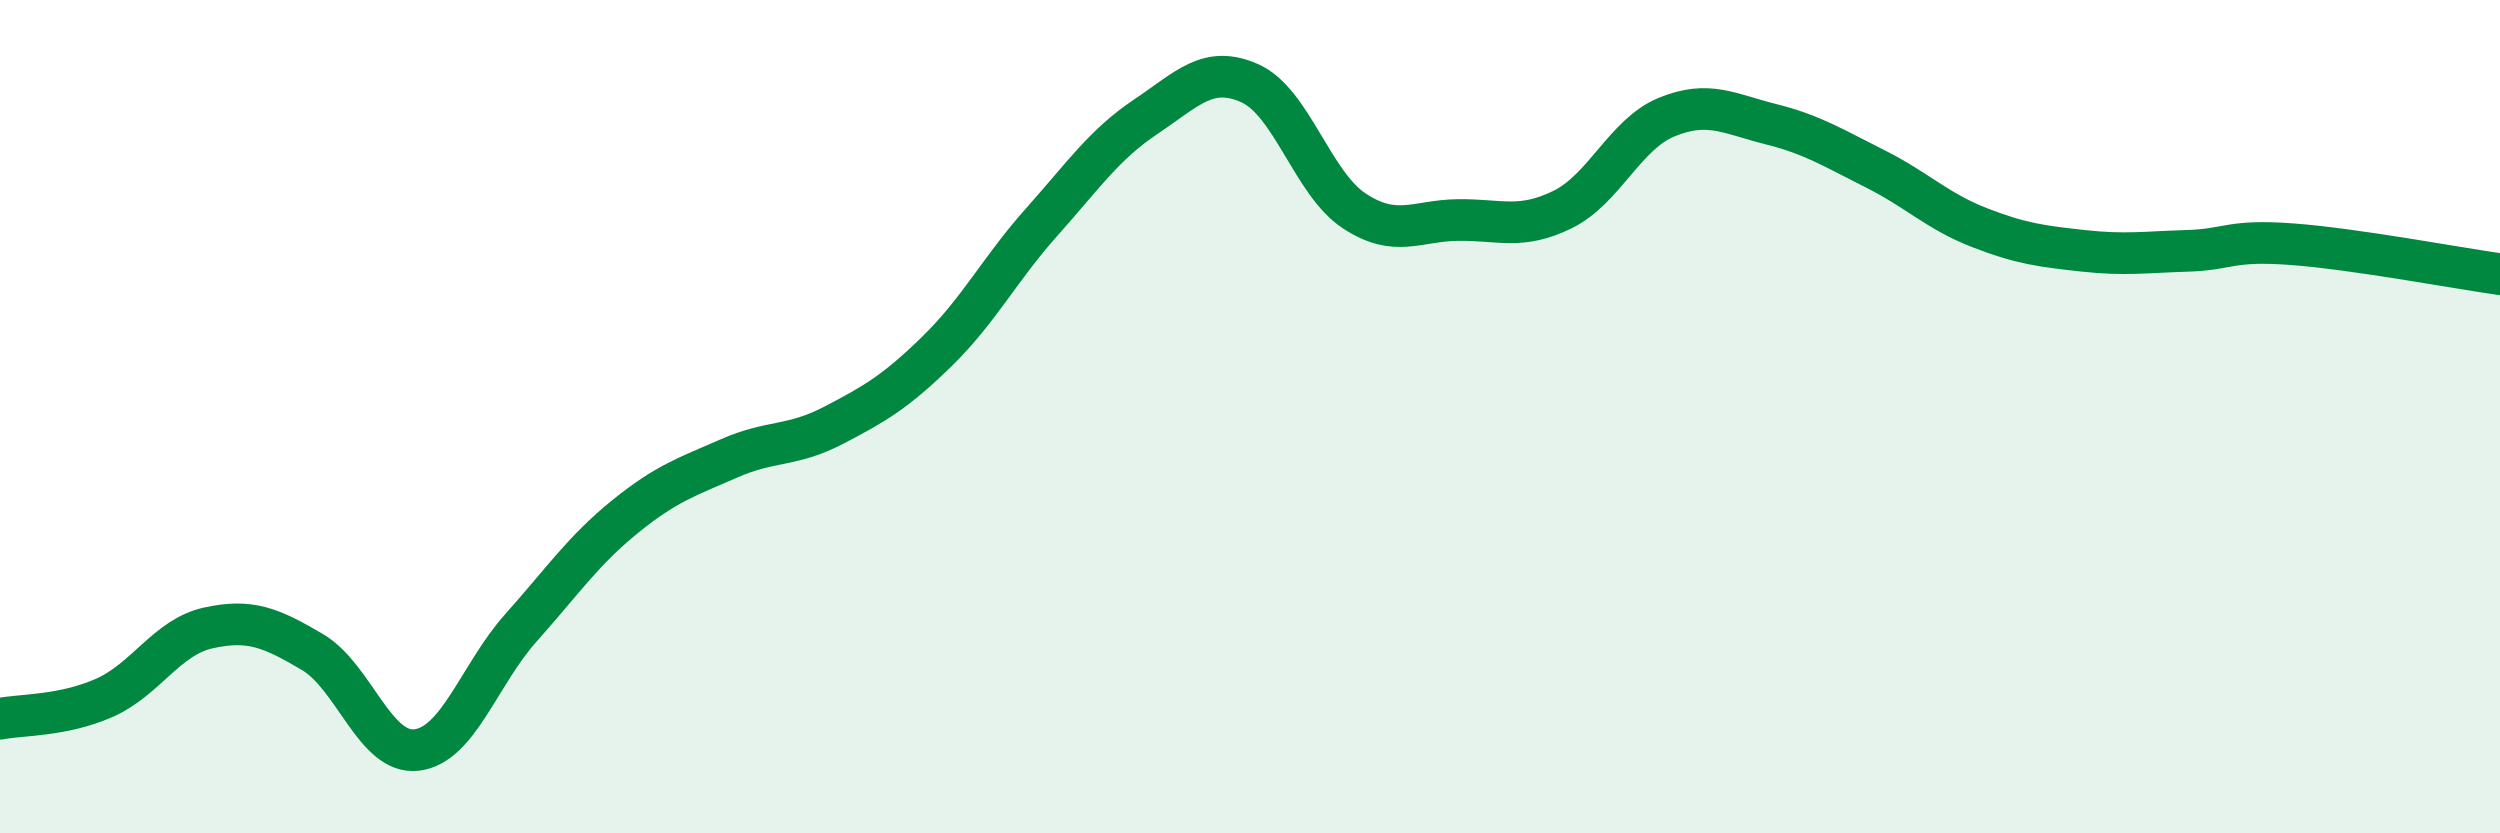
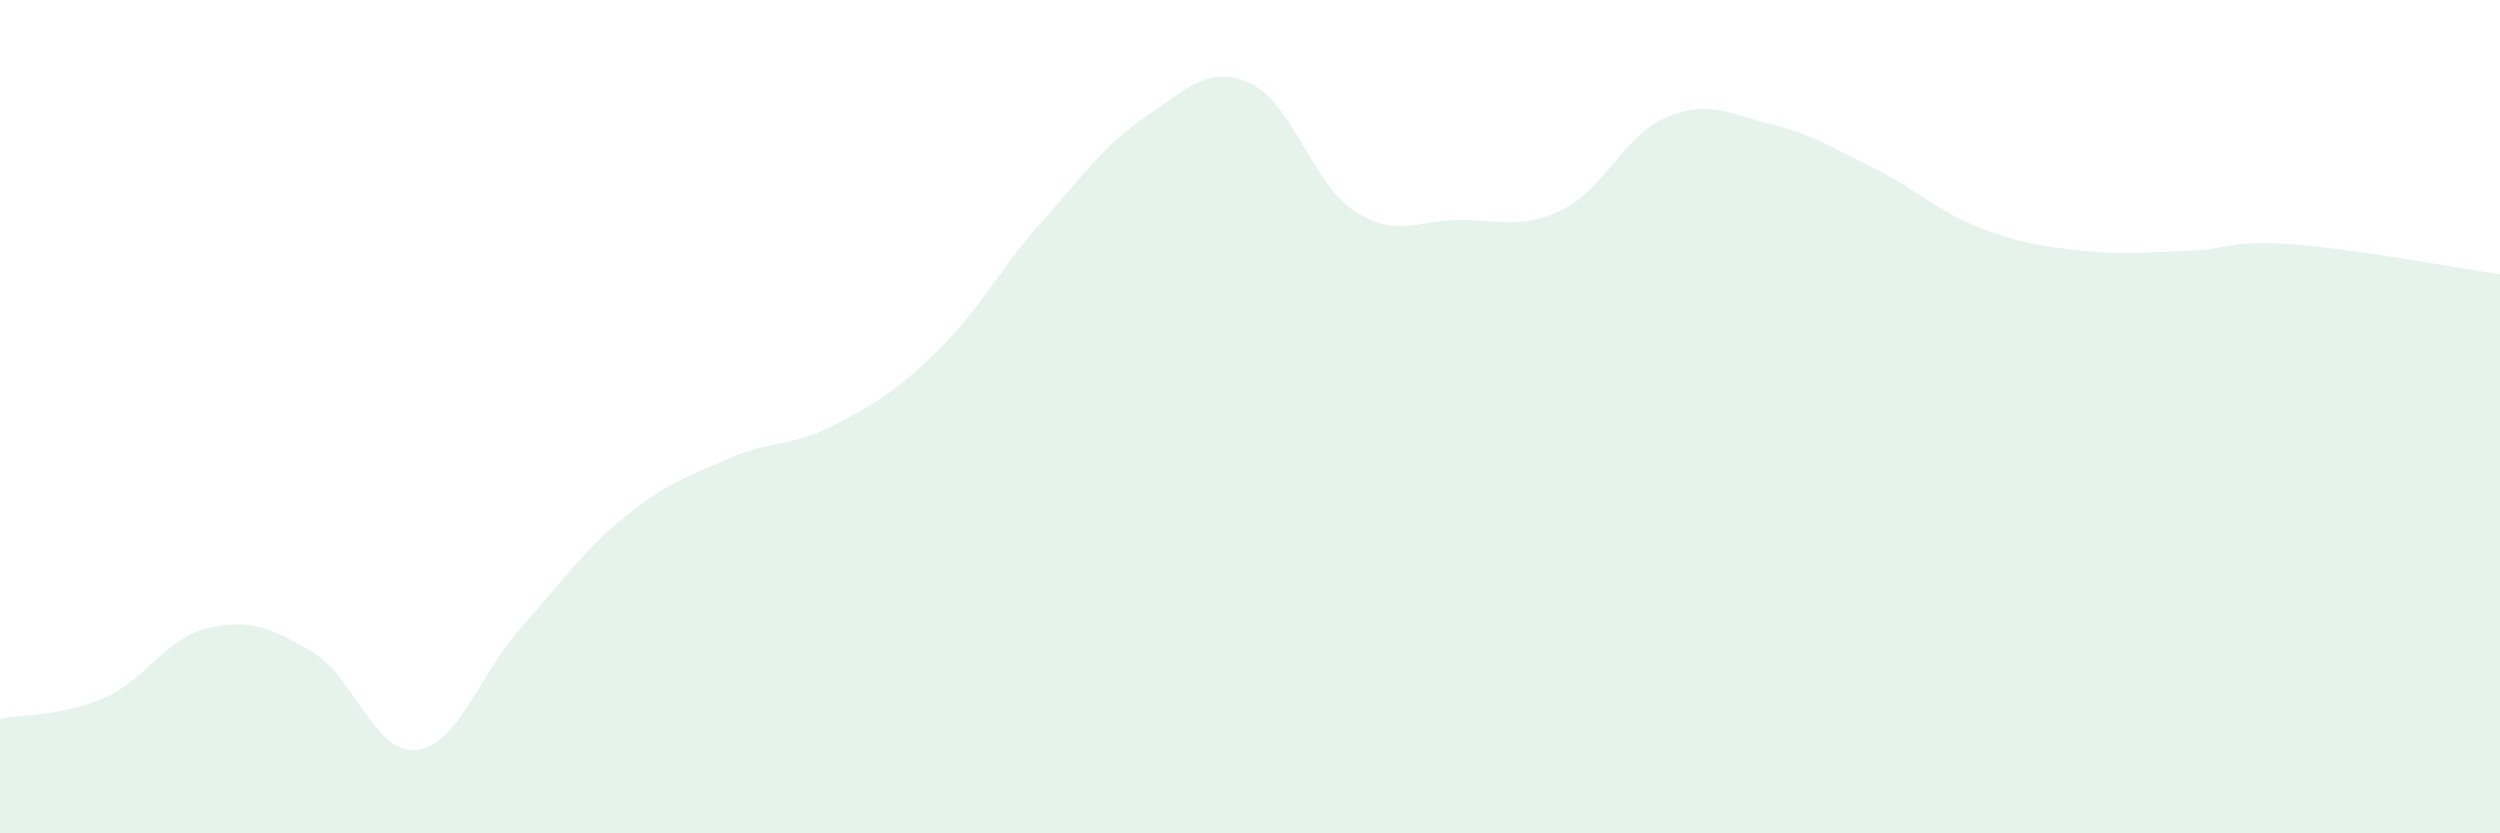
<svg xmlns="http://www.w3.org/2000/svg" width="60" height="20" viewBox="0 0 60 20">
  <path d="M 0,17.25 C 0.5,17.15 1.5,17.19 2.5,16.75 C 3.5,16.31 4,15.29 5,15.07 C 6,14.85 6.5,15.06 7.5,15.65 C 8.5,16.24 9,18.12 10,18 C 11,17.88 11.5,16.19 12.5,15.07 C 13.5,13.95 14,13.21 15,12.4 C 16,11.59 16.5,11.44 17.5,11 C 18.5,10.56 19,10.73 20,10.21 C 21,9.69 21.5,9.4 22.5,8.42 C 23.5,7.44 24,6.45 25,5.33 C 26,4.21 26.5,3.47 27.5,2.8 C 28.5,2.13 29,1.55 30,2 C 31,2.45 31.5,4.4 32.5,5.06 C 33.5,5.72 34,5.29 35,5.28 C 36,5.27 36.5,5.52 37.5,5.03 C 38.5,4.54 39,3.22 40,2.81 C 41,2.4 41.5,2.73 42.5,2.98 C 43.5,3.23 44,3.55 45,4.05 C 46,4.55 46.5,5.07 47.5,5.46 C 48.5,5.85 49,5.91 50,6.02 C 51,6.13 51.5,6.05 52.5,6.02 C 53.5,5.99 53.5,5.75 55,5.86 C 56.5,5.97 59,6.44 60,6.58L60 20L0 20Z" fill="#008740" opacity="0.1" stroke-linecap="round" stroke-linejoin="round" />
-   <path d="M 0,17.25 C 0.5,17.15 1.5,17.19 2.5,16.75 C 3.5,16.31 4,15.29 5,15.07 C 6,14.85 6.5,15.06 7.5,15.65 C 8.5,16.24 9,18.12 10,18 C 11,17.88 11.5,16.19 12.5,15.07 C 13.5,13.95 14,13.21 15,12.4 C 16,11.59 16.5,11.44 17.5,11 C 18.5,10.56 19,10.73 20,10.21 C 21,9.69 21.5,9.4 22.5,8.42 C 23.5,7.44 24,6.45 25,5.33 C 26,4.21 26.5,3.47 27.5,2.8 C 28.5,2.13 29,1.55 30,2 C 31,2.45 31.5,4.4 32.5,5.06 C 33.5,5.72 34,5.29 35,5.28 C 36,5.27 36.5,5.52 37.5,5.03 C 38.5,4.54 39,3.22 40,2.81 C 41,2.4 41.5,2.73 42.5,2.98 C 43.5,3.23 44,3.55 45,4.05 C 46,4.55 46.5,5.07 47.5,5.46 C 48.5,5.85 49,5.91 50,6.02 C 51,6.13 51.5,6.05 52.5,6.02 C 53.5,5.99 53.5,5.75 55,5.86 C 56.5,5.97 59,6.44 60,6.58" stroke="#008740" stroke-width="1" fill="none" stroke-linecap="round" stroke-linejoin="round" />
</svg>